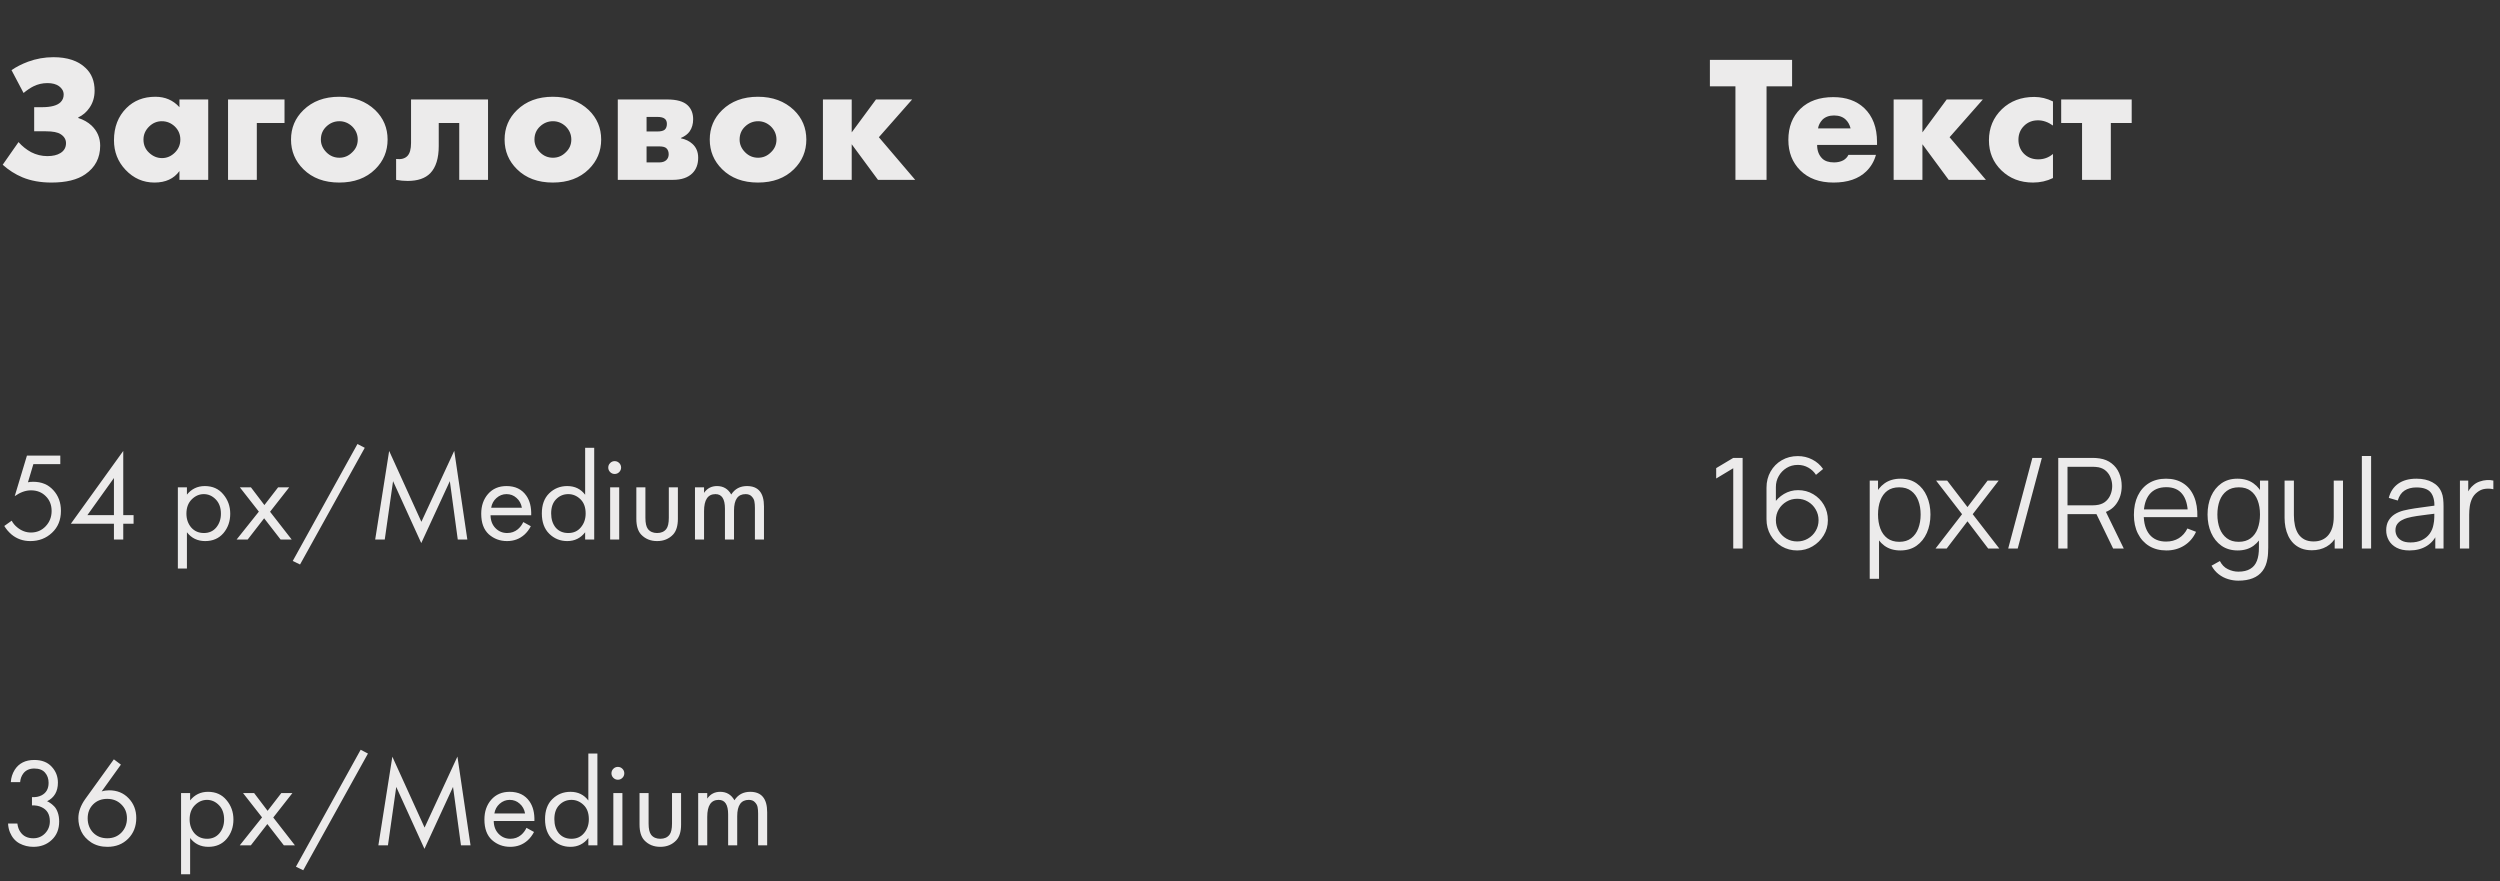
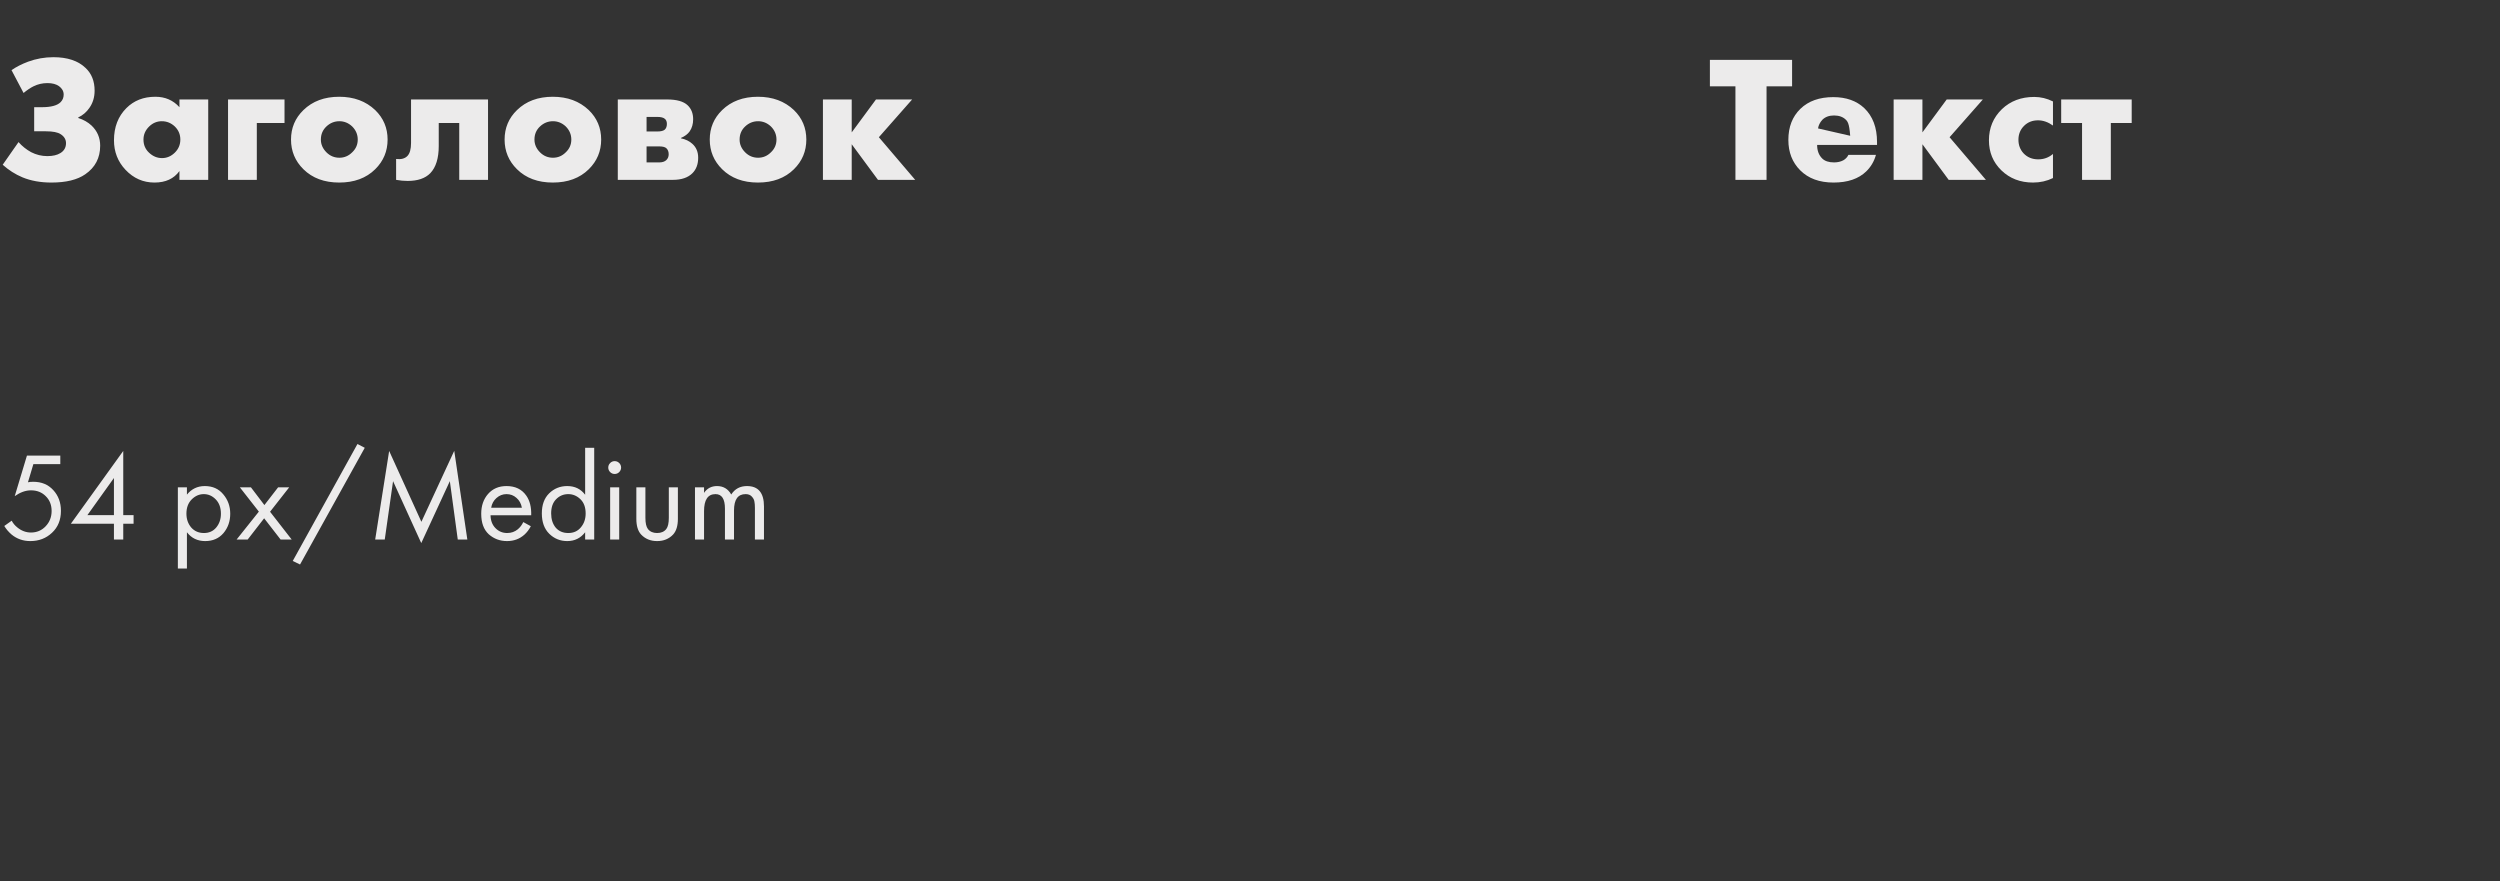
<svg xmlns="http://www.w3.org/2000/svg" width="278" height="98" viewBox="0 0 278 98" fill="none">
  <rect x="0" y="0" width="278" height="98" fill="#333333" stroke="none" />
-   <path d="M199.28 9.6H196.44V20H192.98V9.6H190.14V6.66H199.28V9.6ZM208.725 15.78V16.12H202.065C202.065 16.747 202.251 17.247 202.625 17.62C202.918 17.913 203.358 18.06 203.945 18.06C204.345 18.06 204.691 17.98 204.985 17.82C205.238 17.673 205.425 17.473 205.545 17.22H208.605C208.405 17.94 208.045 18.553 207.525 19.06C206.671 19.887 205.458 20.3 203.885 20.3C202.325 20.3 201.091 19.847 200.185 18.94C199.305 18.06 198.865 16.933 198.865 15.56C198.865 14.12 199.311 12.967 200.205 12.1C201.098 11.233 202.318 10.8 203.865 10.8C205.291 10.8 206.438 11.207 207.305 12.02C208.251 12.927 208.725 14.18 208.725 15.78ZM202.165 14.28H205.785C205.691 13.893 205.518 13.573 205.265 13.32C204.945 13 204.505 12.84 203.945 12.84C203.398 12.84 202.965 13 202.645 13.32C202.378 13.613 202.218 13.933 202.165 14.28ZM210.573 20V11.06H213.773V14.72L216.473 11.06H220.493L216.793 15.26L220.833 20H216.693L213.773 16.04V20H210.573ZM228.29 17.12V19.8C227.61 20.133 226.87 20.3 226.07 20.3C224.656 20.3 223.483 19.847 222.55 18.94C221.63 18.047 221.17 16.933 221.17 15.6C221.17 14.227 221.65 13.073 222.61 12.14C223.556 11.233 224.756 10.78 226.21 10.78C226.93 10.78 227.623 10.947 228.29 11.28V13.96C227.743 13.573 227.19 13.38 226.63 13.38C226.003 13.38 225.483 13.587 225.07 14C224.656 14.413 224.45 14.927 224.45 15.54C224.45 16.127 224.636 16.627 225.01 17.04C225.436 17.493 225.983 17.72 226.65 17.72C227.276 17.72 227.823 17.52 228.29 17.12ZM231.524 20V13.68H229.204V11.06H237.044V13.68H234.724V20H231.524Z" fill="#ECEBEB" />
+   <path d="M199.28 9.6H196.44V20H192.98V9.6H190.14V6.66H199.28V9.6ZM208.725 15.78V16.12H202.065C202.065 16.747 202.251 17.247 202.625 17.62C202.918 17.913 203.358 18.06 203.945 18.06C204.345 18.06 204.691 17.98 204.985 17.82C205.238 17.673 205.425 17.473 205.545 17.22H208.605C208.405 17.94 208.045 18.553 207.525 19.06C206.671 19.887 205.458 20.3 203.885 20.3C202.325 20.3 201.091 19.847 200.185 18.94C199.305 18.06 198.865 16.933 198.865 15.56C198.865 14.12 199.311 12.967 200.205 12.1C201.098 11.233 202.318 10.8 203.865 10.8C205.291 10.8 206.438 11.207 207.305 12.02C208.251 12.927 208.725 14.18 208.725 15.78ZH205.785C205.691 13.893 205.518 13.573 205.265 13.32C204.945 13 204.505 12.84 203.945 12.84C203.398 12.84 202.965 13 202.645 13.32C202.378 13.613 202.218 13.933 202.165 14.28ZM210.573 20V11.06H213.773V14.72L216.473 11.06H220.493L216.793 15.26L220.833 20H216.693L213.773 16.04V20H210.573ZM228.29 17.12V19.8C227.61 20.133 226.87 20.3 226.07 20.3C224.656 20.3 223.483 19.847 222.55 18.94C221.63 18.047 221.17 16.933 221.17 15.6C221.17 14.227 221.65 13.073 222.61 12.14C223.556 11.233 224.756 10.78 226.21 10.78C226.93 10.78 227.623 10.947 228.29 11.28V13.96C227.743 13.573 227.19 13.38 226.63 13.38C226.003 13.38 225.483 13.587 225.07 14C224.656 14.413 224.45 14.927 224.45 15.54C224.45 16.127 224.636 16.627 225.01 17.04C225.436 17.493 225.983 17.72 226.65 17.72C227.276 17.72 227.823 17.52 228.29 17.12ZM231.524 20V13.68H229.204V11.06H237.044V13.68H234.724V20H231.524Z" fill="#ECEBEB" />
  <path d="M2.62 10.34L1.28 7.8C1.8 7.44 2.413 7.127 3.12 6.86C4.027 6.527 4.967 6.36 5.94 6.36C7.5 6.36 8.693 6.76 9.52 7.56C10.187 8.187 10.52 9.027 10.52 10.08C10.52 10.813 10.327 11.453 9.94 12C9.62 12.467 9.207 12.82 8.7 13.06V13.12C9.287 13.307 9.78 13.587 10.18 13.96C10.82 14.573 11.14 15.32 11.14 16.2C11.14 17.56 10.587 18.62 9.48 19.38C8.6 19.993 7.347 20.3 5.72 20.3C4.507 20.3 3.433 20.107 2.5 19.72C1.7 19.387 0.967 18.92 0.3 18.32L2.06 15.8C2.46 16.253 2.927 16.627 3.46 16.92C4.033 17.213 4.633 17.36 5.26 17.36C5.873 17.36 6.36 17.247 6.72 17.02C7.133 16.767 7.34 16.4 7.34 15.92C7.34 15.507 7.14 15.173 6.74 14.92C6.42 14.707 5.873 14.6 5.1 14.6H3.8V11.92H4.66C5.673 11.92 6.367 11.733 6.74 11.36C6.967 11.133 7.08 10.853 7.08 10.52C7.08 10.147 6.907 9.833 6.56 9.58C6.24 9.353 5.813 9.24 5.28 9.24C4.72 9.24 4.2 9.36 3.72 9.6C3.373 9.773 3.007 10.02 2.62 10.34ZM19.954 11.92V11.06H23.154V20H19.954V19.02C19.34 19.873 18.414 20.3 17.174 20.3C15.92 20.3 14.847 19.827 13.954 18.88C13.1 17.973 12.674 16.88 12.674 15.6C12.674 14.133 13.134 12.94 14.054 12.02C14.894 11.18 15.967 10.76 17.274 10.76C18.367 10.76 19.26 11.147 19.954 11.92ZM17.994 13.48C17.46 13.48 16.994 13.673 16.594 14.06C16.167 14.473 15.954 14.96 15.954 15.52C15.954 16.107 16.16 16.593 16.574 16.98C17 17.38 17.48 17.58 18.014 17.58C18.56 17.58 19.04 17.373 19.454 16.96C19.854 16.56 20.054 16.08 20.054 15.52C20.054 14.947 19.847 14.46 19.434 14.06C19.02 13.673 18.54 13.48 17.994 13.48ZM25.358 20V11.06H31.638V13.68H28.558V20H25.358ZM37.741 13.48C37.194 13.48 36.714 13.673 36.301 14.06C35.888 14.447 35.681 14.933 35.681 15.52C35.681 16.053 35.888 16.527 36.301 16.94C36.701 17.34 37.181 17.54 37.741 17.54C38.288 17.54 38.761 17.34 39.161 16.94C39.574 16.553 39.781 16.08 39.781 15.52C39.781 14.96 39.574 14.473 39.161 14.06C38.748 13.673 38.274 13.48 37.741 13.48ZM41.721 12.24C42.641 13.133 43.101 14.227 43.101 15.52C43.101 16.813 42.641 17.913 41.721 18.82C40.721 19.807 39.388 20.3 37.721 20.3C36.068 20.3 34.741 19.807 33.741 18.82C32.821 17.913 32.361 16.813 32.361 15.52C32.361 14.227 32.821 13.133 33.741 12.24C34.754 11.253 36.081 10.76 37.721 10.76C39.348 10.76 40.681 11.253 41.721 12.24ZM54.268 11.06V20H51.068V13.68H48.788V16.24C48.788 17.6 48.474 18.607 47.848 19.26C47.288 19.833 46.448 20.12 45.328 20.12C44.914 20.12 44.488 20.08 44.048 20V17.68C44.608 17.747 45.028 17.633 45.308 17.34C45.574 17.06 45.708 16.58 45.708 15.9V11.06H54.268ZM61.491 13.48C60.944 13.48 60.464 13.673 60.051 14.06C59.638 14.447 59.431 14.933 59.431 15.52C59.431 16.053 59.638 16.527 60.051 16.94C60.451 17.34 60.931 17.54 61.491 17.54C62.038 17.54 62.511 17.34 62.911 16.94C63.324 16.553 63.531 16.08 63.531 15.52C63.531 14.96 63.324 14.473 62.911 14.06C62.498 13.673 62.024 13.48 61.491 13.48ZM65.471 12.24C66.391 13.133 66.851 14.227 66.851 15.52C66.851 16.813 66.391 17.913 65.471 18.82C64.471 19.807 63.138 20.3 61.471 20.3C59.818 20.3 58.491 19.807 57.491 18.82C56.571 17.913 56.111 16.813 56.111 15.52C56.111 14.227 56.571 13.133 57.491 12.24C58.504 11.253 59.831 10.76 61.471 10.76C63.098 10.76 64.431 11.253 65.471 12.24ZM68.698 11.06H74.178C75.244 11.06 76.004 11.273 76.458 11.7C76.871 12.087 77.078 12.607 77.078 13.26C77.078 13.78 76.951 14.227 76.698 14.6C76.484 14.907 76.158 15.153 75.718 15.34V15.38C76.238 15.487 76.664 15.693 76.998 16C77.424 16.387 77.638 16.9 77.638 17.54C77.638 18.26 77.424 18.833 76.998 19.26C76.504 19.753 75.778 20 74.818 20H68.698V11.06ZM71.898 14.62H73.098C73.484 14.62 73.758 14.553 73.918 14.42C74.078 14.273 74.158 14.06 74.158 13.78C74.158 13.527 74.084 13.34 73.938 13.22C73.778 13.073 73.491 13 73.078 13H71.898V14.62ZM71.898 18.06H73.318C73.651 18.06 73.911 17.973 74.098 17.8C74.271 17.627 74.358 17.413 74.358 17.16C74.358 16.88 74.278 16.66 74.118 16.5C73.971 16.353 73.704 16.28 73.318 16.28H71.898V18.06ZM84.304 13.48C83.757 13.48 83.277 13.673 82.864 14.06C82.45 14.447 82.244 14.933 82.244 15.52C82.244 16.053 82.45 16.527 82.864 16.94C83.264 17.34 83.744 17.54 84.304 17.54C84.85 17.54 85.324 17.34 85.724 16.94C86.137 16.553 86.344 16.08 86.344 15.52C86.344 14.96 86.137 14.473 85.724 14.06C85.31 13.673 84.837 13.48 84.304 13.48ZM88.284 12.24C89.204 13.133 89.664 14.227 89.664 15.52C89.664 16.813 89.204 17.913 88.284 18.82C87.284 19.807 85.95 20.3 84.284 20.3C82.63 20.3 81.304 19.807 80.304 18.82C79.384 17.913 78.924 16.813 78.924 15.52C78.924 14.227 79.384 13.133 80.304 12.24C81.317 11.253 82.644 10.76 84.284 10.76C85.91 10.76 87.244 11.253 88.284 12.24ZM91.51 20V11.06H94.71V14.72L97.41 11.06H101.43L97.73 15.26L101.77 20H97.63L94.71 16.04V20H91.51Z" fill="#ECEBEB" />
  <path d="M6.706 50.662V51.614H3.71L3.108 53.63C3.267 53.593 3.463 53.574 3.696 53.574C4.62 53.574 5.362 53.882 5.922 54.498C6.491 55.114 6.776 55.884 6.776 56.808C6.776 57.816 6.445 58.628 5.782 59.244C5.129 59.86 4.326 60.168 3.374 60.168C2.571 60.168 1.876 59.925 1.288 59.44C0.952 59.151 0.681 58.833 0.476 58.488L1.302 57.9C1.442 58.18 1.652 58.432 1.932 58.656C2.389 59.029 2.893 59.216 3.444 59.216C4.097 59.216 4.643 58.983 5.082 58.516C5.521 58.049 5.74 57.485 5.74 56.822C5.74 56.15 5.521 55.599 5.082 55.17C4.653 54.741 4.107 54.526 3.444 54.526C2.856 54.526 2.254 54.741 1.638 55.17L2.996 50.662H6.706ZM13.706 50.144V57.284H14.854V58.236H13.706V60H12.67V58.236H7.882L13.706 50.144ZM9.716 57.284H12.67V53.154L9.716 57.284ZM20.786 59.188V63.22H19.778V54.19H20.786V55.002C21.299 54.367 21.962 54.05 22.774 54.05C23.642 54.05 24.328 54.358 24.832 54.974C25.346 55.581 25.602 56.299 25.602 57.13C25.602 57.97 25.35 58.689 24.846 59.286C24.342 59.874 23.666 60.168 22.816 60.168C21.967 60.168 21.29 59.841 20.786 59.188ZM22.676 59.272C23.245 59.272 23.703 59.067 24.048 58.656C24.393 58.236 24.566 57.727 24.566 57.13C24.566 56.458 24.375 55.926 23.992 55.534C23.61 55.142 23.166 54.946 22.662 54.946C22.158 54.946 21.71 55.142 21.318 55.534C20.926 55.926 20.73 56.453 20.73 57.116C20.73 57.723 20.907 58.236 21.262 58.656C21.626 59.067 22.098 59.272 22.676 59.272ZM26.307 60L28.785 56.892L26.671 54.19H27.903L29.401 56.164L30.927 54.19H32.159L30.031 56.906L32.439 60H31.207L29.373 57.634L27.539 60H26.307ZM32.553 62.38L39.749 49.374L40.561 49.794L33.365 62.772L32.553 62.38ZM42.784 60H41.72L43.274 50.144L46.858 58.026L50.512 50.13L51.968 60H50.904L50.022 53.504L46.844 60.392L43.708 53.504L42.784 60ZM58.188 58.054L59.028 58.516C58.832 58.889 58.594 59.202 58.314 59.454C57.782 59.93 57.138 60.168 56.382 60.168C55.598 60.168 54.921 59.916 54.352 59.412C53.792 58.899 53.512 58.138 53.512 57.13C53.512 56.243 53.764 55.511 54.268 54.932C54.781 54.344 55.467 54.05 56.326 54.05C57.297 54.05 58.029 54.405 58.524 55.114C58.916 55.674 59.098 56.402 59.07 57.298H54.548C54.557 57.886 54.739 58.362 55.094 58.726C55.449 59.09 55.883 59.272 56.396 59.272C56.853 59.272 57.25 59.132 57.586 58.852C57.847 58.628 58.048 58.362 58.188 58.054ZM54.618 56.458H58.034C57.95 56.001 57.749 55.637 57.432 55.366C57.124 55.086 56.755 54.946 56.326 54.946C55.906 54.946 55.532 55.091 55.206 55.38C54.889 55.66 54.693 56.019 54.618 56.458ZM65.068 55.016V49.794H66.076V60H65.068V59.188C64.564 59.841 63.901 60.168 63.08 60.168C62.296 60.168 61.629 59.897 61.078 59.356C60.527 58.815 60.252 58.059 60.252 57.088C60.252 56.136 60.523 55.394 61.064 54.862C61.615 54.321 62.287 54.05 63.08 54.05C63.92 54.05 64.583 54.372 65.068 55.016ZM63.192 54.946C62.66 54.946 62.207 55.137 61.834 55.52C61.47 55.893 61.288 56.416 61.288 57.088C61.288 57.732 61.456 58.259 61.792 58.67C62.137 59.071 62.604 59.272 63.192 59.272C63.78 59.272 64.247 59.062 64.592 58.642C64.947 58.222 65.124 57.709 65.124 57.102C65.124 56.411 64.928 55.879 64.536 55.506C64.144 55.133 63.696 54.946 63.192 54.946ZM67.849 54.19H68.856V60H67.849V54.19ZM67.849 52.496C67.709 52.356 67.638 52.188 67.638 51.992C67.638 51.796 67.709 51.628 67.849 51.488C67.989 51.348 68.156 51.278 68.353 51.278C68.549 51.278 68.716 51.348 68.856 51.488C68.996 51.628 69.067 51.796 69.067 51.992C69.067 52.188 68.996 52.356 68.856 52.496C68.716 52.636 68.549 52.706 68.353 52.706C68.156 52.706 67.989 52.636 67.849 52.496ZM71.769 54.19V57.578C71.769 58.166 71.862 58.581 72.049 58.824C72.282 59.123 72.623 59.272 73.071 59.272C73.519 59.272 73.859 59.123 74.093 58.824C74.279 58.581 74.373 58.166 74.373 57.578V54.19H75.381V57.69C75.381 58.474 75.203 59.057 74.849 59.44C74.391 59.925 73.799 60.168 73.071 60.168C72.343 60.168 71.75 59.925 71.293 59.44C70.938 59.057 70.761 58.474 70.761 57.69V54.19H71.769ZM77.282 60V54.19H78.29V54.806C78.635 54.302 79.116 54.05 79.732 54.05C80.432 54.05 80.959 54.363 81.314 54.988C81.715 54.363 82.299 54.05 83.064 54.05C84.324 54.05 84.954 54.806 84.954 56.318V60H83.946V56.472C83.946 56.192 83.927 55.959 83.89 55.772C83.862 55.576 83.764 55.389 83.596 55.212C83.437 55.035 83.209 54.946 82.91 54.946C82.051 54.946 81.622 55.553 81.622 56.766V60H80.614V56.556C80.614 55.483 80.264 54.946 79.564 54.946C78.715 54.946 78.29 55.576 78.29 56.836V60H77.282Z" fill="#ECEBEB" />
-   <path d="M2.24 86.972H1.204C1.232 86.477 1.377 86.02 1.638 85.6C2.105 84.872 2.828 84.508 3.808 84.508C4.639 84.508 5.283 84.755 5.74 85.25C6.207 85.745 6.44 86.337 6.44 87.028C6.44 88.008 6.039 88.699 5.236 89.1C5.357 89.147 5.474 89.212 5.586 89.296C5.707 89.371 5.852 89.492 6.02 89.66C6.188 89.828 6.323 90.061 6.426 90.36C6.529 90.649 6.58 90.981 6.58 91.354C6.58 92.203 6.305 92.885 5.754 93.398C5.213 93.911 4.531 94.168 3.71 94.168C3.159 94.168 2.646 94.042 2.17 93.79C1.694 93.529 1.339 93.118 1.106 92.558C0.985 92.259 0.915 91.933 0.896 91.578H1.932C1.979 91.961 2.091 92.273 2.268 92.516C2.585 92.983 3.066 93.216 3.71 93.216C4.223 93.216 4.657 93.034 5.012 92.67C5.367 92.297 5.544 91.849 5.544 91.326C5.544 90.561 5.236 90.038 4.62 89.758C4.312 89.609 3.957 89.543 3.556 89.562V88.638C3.957 88.666 4.312 88.601 4.62 88.442C5.143 88.171 5.404 87.709 5.404 87.056C5.404 86.599 5.273 86.221 5.012 85.922C4.751 85.614 4.349 85.46 3.808 85.46C3.285 85.46 2.884 85.637 2.604 85.992C2.389 86.272 2.268 86.599 2.24 86.972ZM12.661 84.438L13.445 85.026L11.303 88.008C11.564 87.924 11.84 87.882 12.129 87.882C13.016 87.882 13.739 88.176 14.299 88.764C14.868 89.352 15.153 90.085 15.153 90.962C15.153 91.895 14.85 92.665 14.243 93.272C13.646 93.869 12.88 94.168 11.947 94.168C11.256 94.168 10.654 94.005 10.141 93.678C9.637 93.342 9.273 92.941 9.049 92.474C8.825 91.998 8.713 91.503 8.713 90.99C8.713 90.281 8.97 89.567 9.483 88.848L12.661 84.438ZM11.933 93.216C12.568 93.216 13.09 93.006 13.501 92.586C13.912 92.157 14.117 91.625 14.117 90.99C14.117 90.365 13.907 89.851 13.487 89.45C13.076 89.039 12.554 88.834 11.919 88.834C11.284 88.834 10.762 89.039 10.351 89.45C9.95 89.861 9.749 90.374 9.749 90.99C9.749 91.625 9.95 92.157 10.351 92.586C10.762 93.006 11.289 93.216 11.933 93.216ZM21.142 93.188V97.22H20.134V88.19H21.142V89.002C21.655 88.367 22.318 88.05 23.13 88.05C23.998 88.05 24.684 88.358 25.188 88.974C25.701 89.581 25.958 90.299 25.958 91.13C25.958 91.97 25.706 92.689 25.202 93.286C24.698 93.874 24.021 94.168 23.172 94.168C22.322 94.168 21.646 93.841 21.142 93.188ZM23.032 93.272C23.601 93.272 24.058 93.067 24.404 92.656C24.749 92.236 24.922 91.727 24.922 91.13C24.922 90.458 24.73 89.926 24.348 89.534C23.965 89.142 23.522 88.946 23.018 88.946C22.514 88.946 22.066 89.142 21.674 89.534C21.282 89.926 21.086 90.453 21.086 91.116C21.086 91.723 21.263 92.236 21.618 92.656C21.982 93.067 22.453 93.272 23.032 93.272ZM26.663 94L29.141 90.892L27.027 88.19H28.259L29.757 90.164L31.283 88.19H32.515L30.387 90.906L32.795 94H31.563L29.729 91.634L27.895 94H26.663ZM32.908 96.38L40.104 83.374L40.916 83.794L33.72 96.772L32.908 96.38ZM43.139 94H42.075L43.629 84.144L47.213 92.026L50.867 84.13L52.323 94H51.259L50.377 87.504L47.199 94.392L44.063 87.504L43.139 94ZM58.543 92.054L59.383 92.516C59.187 92.889 58.949 93.202 58.669 93.454C58.137 93.93 57.493 94.168 56.737 94.168C55.953 94.168 55.277 93.916 54.707 93.412C54.147 92.899 53.867 92.138 53.867 91.13C53.867 90.243 54.119 89.511 54.623 88.932C55.137 88.344 55.823 88.05 56.681 88.05C57.652 88.05 58.385 88.405 58.879 89.114C59.271 89.674 59.453 90.402 59.425 91.298H54.903C54.913 91.886 55.095 92.362 55.449 92.726C55.804 93.09 56.238 93.272 56.751 93.272C57.209 93.272 57.605 93.132 57.941 92.852C58.203 92.628 58.403 92.362 58.543 92.054ZM54.973 90.458H58.389C58.305 90.001 58.105 89.637 57.787 89.366C57.479 89.086 57.111 88.946 56.681 88.946C56.261 88.946 55.888 89.091 55.561 89.38C55.244 89.66 55.048 90.019 54.973 90.458ZM65.424 89.016V83.794H66.431V94H65.424V93.188C64.919 93.841 64.257 94.168 63.435 94.168C62.651 94.168 61.984 93.897 61.434 93.356C60.883 92.815 60.608 92.059 60.608 91.088C60.608 90.136 60.878 89.394 61.419 88.862C61.97 88.321 62.642 88.05 63.435 88.05C64.275 88.05 64.938 88.372 65.424 89.016ZM63.547 88.946C63.016 88.946 62.563 89.137 62.19 89.52C61.825 89.893 61.644 90.416 61.644 91.088C61.644 91.732 61.812 92.259 62.148 92.67C62.493 93.071 62.959 93.272 63.547 93.272C64.135 93.272 64.602 93.062 64.948 92.642C65.302 92.222 65.48 91.709 65.48 91.102C65.48 90.411 65.284 89.879 64.891 89.506C64.499 89.133 64.052 88.946 63.547 88.946ZM68.204 88.19H69.212V94H68.204V88.19ZM68.204 86.496C68.064 86.356 67.994 86.188 67.994 85.992C67.994 85.796 68.064 85.628 68.204 85.488C68.344 85.348 68.512 85.278 68.708 85.278C68.904 85.278 69.072 85.348 69.212 85.488C69.352 85.628 69.422 85.796 69.422 85.992C69.422 86.188 69.352 86.356 69.212 86.496C69.072 86.636 68.904 86.706 68.708 86.706C68.512 86.706 68.344 86.636 68.204 86.496ZM72.124 88.19V91.578C72.124 92.166 72.217 92.581 72.404 92.824C72.637 93.123 72.978 93.272 73.426 93.272C73.874 93.272 74.215 93.123 74.448 92.824C74.635 92.581 74.728 92.166 74.728 91.578V88.19H75.736V91.69C75.736 92.474 75.559 93.057 75.204 93.44C74.747 93.925 74.154 94.168 73.426 94.168C72.698 94.168 72.105 93.925 71.648 93.44C71.293 93.057 71.116 92.474 71.116 91.69V88.19H72.124ZM77.638 94V88.19H78.645V88.806C78.991 88.302 79.472 88.05 80.088 88.05C80.787 88.05 81.315 88.363 81.669 88.988C82.071 88.363 82.654 88.05 83.419 88.05C84.68 88.05 85.309 88.806 85.309 90.318V94H84.302V90.472C84.302 90.192 84.283 89.959 84.246 89.772C84.218 89.576 84.12 89.389 83.951 89.212C83.793 89.035 83.564 88.946 83.266 88.946C82.407 88.946 81.978 89.553 81.978 90.766V94H80.969V90.556C80.969 89.483 80.62 88.946 79.919 88.946C79.07 88.946 78.645 89.576 78.645 90.836V94H77.638Z" fill="#ECEBEB" />
-   <path d="M192.737 61V52.068L190.84 53.209V52.054L192.737 50.92H193.78V61H192.737ZM199.844 61.21C199.214 61.21 198.64 61.058 198.122 60.755C197.609 60.447 197.198 60.032 196.89 59.509C196.587 58.982 196.435 58.389 196.435 57.731V54.238C196.435 53.561 196.587 52.959 196.89 52.432C197.193 51.9 197.606 51.482 198.129 51.179C198.656 50.871 199.254 50.717 199.921 50.717C200.495 50.717 201.027 50.843 201.517 51.095C202.012 51.347 202.415 51.699 202.728 52.152L201.937 52.803C201.722 52.467 201.438 52.199 201.083 51.998C200.728 51.797 200.341 51.697 199.921 51.697C199.45 51.697 199.03 51.811 198.661 52.04C198.292 52.269 198.003 52.57 197.793 52.943C197.583 53.312 197.478 53.713 197.478 54.147V56.345L197.219 56.051C197.513 55.589 197.898 55.216 198.374 54.931C198.855 54.646 199.377 54.504 199.942 54.504C200.567 54.504 201.13 54.653 201.629 54.952C202.128 55.246 202.525 55.645 202.819 56.149C203.113 56.653 203.26 57.218 203.26 57.843C203.26 58.464 203.104 59.028 202.791 59.537C202.483 60.046 202.07 60.452 201.552 60.755C201.039 61.058 200.469 61.21 199.844 61.21ZM199.844 60.209C200.283 60.209 200.682 60.104 201.041 59.894C201.405 59.684 201.692 59.399 201.902 59.04C202.117 58.681 202.224 58.282 202.224 57.843C202.224 57.404 202.117 57.005 201.902 56.646C201.692 56.282 201.407 55.995 201.048 55.785C200.689 55.57 200.29 55.463 199.851 55.463C199.412 55.463 199.013 55.57 198.654 55.785C198.295 55.995 198.008 56.282 197.793 56.646C197.583 57.005 197.478 57.404 197.478 57.843C197.478 58.277 197.583 58.674 197.793 59.033C198.003 59.392 198.288 59.679 198.647 59.894C199.006 60.104 199.405 60.209 199.844 60.209ZM211.314 61.21C210.619 61.21 210.031 61.035 209.55 60.685C209.07 60.33 208.706 59.852 208.458 59.25C208.211 58.643 208.087 57.964 208.087 57.213C208.087 56.448 208.211 55.766 208.458 55.169C208.71 54.567 209.079 54.093 209.564 53.748C210.05 53.403 210.647 53.23 211.356 53.23C212.047 53.23 212.64 53.405 213.134 53.755C213.629 54.105 214.007 54.581 214.268 55.183C214.534 55.785 214.667 56.462 214.667 57.213C214.667 57.969 214.534 58.648 214.268 59.25C214.002 59.852 213.62 60.33 213.12 60.685C212.621 61.035 212.019 61.21 211.314 61.21ZM207.912 64.36V53.44H208.836V59.131H208.948V64.36H207.912ZM211.209 60.251C211.737 60.251 212.175 60.118 212.525 59.852C212.875 59.586 213.137 59.224 213.309 58.767C213.487 58.305 213.575 57.787 213.575 57.213C213.575 56.644 213.489 56.13 213.316 55.673C213.144 55.216 212.88 54.854 212.525 54.588C212.175 54.322 211.73 54.189 211.188 54.189C210.661 54.189 210.222 54.317 209.872 54.574C209.527 54.831 209.268 55.188 209.095 55.645C208.923 56.098 208.836 56.62 208.836 57.213C208.836 57.796 208.923 58.319 209.095 58.781C209.268 59.238 209.529 59.598 209.879 59.859C210.229 60.12 210.673 60.251 211.209 60.251ZM215.228 61L218.182 57.178L215.291 53.44H216.523L218.784 56.387L221.024 53.44H222.256L219.365 57.178L222.326 61H221.087L218.784 57.969L216.467 61H215.228ZM225.999 50.92H227.056L224.368 61H223.311L225.999 50.92ZM228.878 61V50.92H232.77C232.868 50.92 232.978 50.925 233.099 50.934C233.225 50.939 233.351 50.953 233.477 50.976C234.005 51.055 234.45 51.24 234.814 51.529C235.183 51.814 235.461 52.173 235.647 52.607C235.839 53.041 235.934 53.522 235.934 54.049C235.934 54.81 235.734 55.47 235.332 56.03C234.931 56.59 234.357 56.942 233.61 57.087L233.253 57.171H229.907V61H228.878ZM234.982 61L232.994 56.898L233.981 56.52L236.165 61H234.982ZM229.907 56.191H232.742C232.826 56.191 232.924 56.186 233.036 56.177C233.148 56.168 233.258 56.151 233.365 56.128C233.711 56.053 233.993 55.911 234.212 55.701C234.436 55.491 234.602 55.241 234.709 54.952C234.821 54.663 234.877 54.362 234.877 54.049C234.877 53.736 234.821 53.435 234.709 53.146C234.602 52.852 234.436 52.6 234.212 52.39C233.993 52.18 233.711 52.038 233.365 51.963C233.258 51.94 233.148 51.926 233.036 51.921C232.924 51.912 232.826 51.907 232.742 51.907H229.907V56.191ZM240.909 61.21C240.172 61.21 239.533 61.047 238.991 60.72C238.455 60.393 238.037 59.934 237.738 59.341C237.44 58.748 237.29 58.053 237.29 57.255C237.29 56.429 237.437 55.715 237.731 55.113C238.025 54.511 238.438 54.047 238.97 53.72C239.507 53.393 240.139 53.23 240.867 53.23C241.614 53.23 242.251 53.403 242.778 53.748C243.306 54.089 243.705 54.579 243.975 55.218C244.246 55.857 244.37 56.62 244.346 57.507H243.296V57.143C243.278 56.163 243.065 55.423 242.659 54.924C242.258 54.425 241.67 54.175 240.895 54.175C240.083 54.175 239.46 54.439 239.026 54.966C238.597 55.493 238.382 56.245 238.382 57.22C238.382 58.172 238.597 58.912 239.026 59.439C239.46 59.962 240.074 60.223 240.867 60.223C241.409 60.223 241.88 60.099 242.281 59.852C242.687 59.6 243.007 59.238 243.24 58.767L244.199 59.138C243.901 59.796 243.46 60.307 242.876 60.671C242.298 61.03 241.642 61.21 240.909 61.21ZM238.018 57.507V56.646H243.793V57.507H238.018ZM248.903 64.57C248.516 64.57 248.133 64.512 247.755 64.395C247.382 64.283 247.036 64.103 246.719 63.856C246.402 63.613 246.136 63.296 245.921 62.904L246.852 62.386C247.062 62.806 247.356 63.107 247.734 63.289C248.117 63.476 248.506 63.569 248.903 63.569C249.449 63.569 249.89 63.466 250.226 63.261C250.567 63.06 250.814 62.762 250.968 62.365C251.122 61.968 251.197 61.474 251.192 60.881V58.865H251.311V53.44H252.228V60.895C252.228 61.11 252.221 61.315 252.207 61.511C252.198 61.712 252.177 61.908 252.144 62.099C252.055 62.664 251.871 63.128 251.591 63.492C251.316 63.856 250.952 64.127 250.499 64.304C250.051 64.481 249.519 64.57 248.903 64.57ZM248.833 61.21C248.128 61.21 247.526 61.035 247.027 60.685C246.528 60.33 246.145 59.852 245.879 59.25C245.613 58.648 245.48 57.969 245.48 57.213C245.48 56.462 245.611 55.785 245.872 55.183C246.138 54.581 246.518 54.105 247.013 53.755C247.508 53.405 248.1 53.23 248.791 53.23C249.5 53.23 250.098 53.403 250.583 53.748C251.068 54.093 251.435 54.567 251.682 55.169C251.934 55.766 252.06 56.448 252.06 57.213C252.06 57.964 251.936 58.643 251.689 59.25C251.442 59.852 251.078 60.33 250.597 60.685C250.116 61.035 249.528 61.21 248.833 61.21ZM248.938 60.251C249.475 60.251 249.918 60.12 250.268 59.859C250.618 59.598 250.879 59.238 251.052 58.781C251.225 58.319 251.311 57.796 251.311 57.213C251.311 56.62 251.225 56.098 251.052 55.645C250.879 55.188 250.618 54.831 250.268 54.574C249.923 54.317 249.486 54.189 248.959 54.189C248.418 54.189 247.97 54.322 247.615 54.588C247.26 54.854 246.997 55.216 246.824 55.673C246.656 56.13 246.572 56.644 246.572 57.213C246.572 57.787 246.658 58.305 246.831 58.767C247.008 59.224 247.272 59.586 247.622 59.852C247.972 60.118 248.411 60.251 248.938 60.251ZM257.076 61.189C256.623 61.189 256.227 61.119 255.886 60.979C255.55 60.839 255.263 60.65 255.025 60.412C254.792 60.174 254.603 59.903 254.458 59.6C254.313 59.292 254.208 58.968 254.143 58.627C254.078 58.282 254.045 57.939 254.045 57.598V53.44H255.081V57.297C255.081 57.712 255.121 58.097 255.2 58.452C255.279 58.807 255.405 59.117 255.578 59.383C255.755 59.644 255.982 59.847 256.257 59.992C256.537 60.137 256.875 60.209 257.272 60.209C257.636 60.209 257.956 60.146 258.231 60.02C258.511 59.894 258.744 59.714 258.931 59.481C259.122 59.243 259.267 58.956 259.365 58.62C259.463 58.279 259.512 57.897 259.512 57.472L260.24 57.633C260.24 58.408 260.105 59.059 259.834 59.586C259.563 60.113 259.19 60.512 258.714 60.783C258.238 61.054 257.692 61.189 257.076 61.189ZM259.617 61V59.138H259.512V53.44H260.541V61H259.617ZM262.638 61V50.71H263.667V61H262.638ZM267.928 61.21C267.359 61.21 266.88 61.107 266.493 60.902C266.11 60.697 265.823 60.424 265.632 60.083C265.441 59.742 265.345 59.371 265.345 58.97C265.345 58.559 265.427 58.209 265.59 57.92C265.758 57.626 265.984 57.386 266.269 57.199C266.558 57.012 266.892 56.87 267.27 56.772C267.653 56.679 268.075 56.597 268.537 56.527C269.004 56.452 269.459 56.389 269.902 56.338C270.35 56.282 270.742 56.228 271.078 56.177L270.714 56.401C270.728 55.654 270.583 55.101 270.28 54.742C269.977 54.383 269.449 54.203 268.698 54.203C268.18 54.203 267.741 54.32 267.382 54.553C267.027 54.786 266.778 55.155 266.633 55.659L265.632 55.365C265.805 54.688 266.152 54.163 266.675 53.79C267.198 53.417 267.877 53.23 268.712 53.23C269.403 53.23 269.988 53.361 270.469 53.622C270.954 53.879 271.297 54.252 271.498 54.742C271.591 54.961 271.652 55.206 271.68 55.477C271.708 55.748 271.722 56.023 271.722 56.303V61H270.805V59.103L271.071 59.215C270.814 59.864 270.415 60.358 269.874 60.699C269.333 61.04 268.684 61.21 267.928 61.21ZM268.047 60.321C268.528 60.321 268.948 60.235 269.307 60.062C269.666 59.889 269.956 59.654 270.175 59.355C270.394 59.052 270.537 58.711 270.602 58.333C270.658 58.09 270.688 57.824 270.693 57.535C270.698 57.241 270.7 57.022 270.7 56.877L271.092 57.08C270.742 57.127 270.362 57.173 269.951 57.22C269.545 57.267 269.144 57.32 268.747 57.381C268.355 57.442 268 57.514 267.683 57.598C267.468 57.659 267.261 57.745 267.06 57.857C266.859 57.964 266.694 58.109 266.563 58.291C266.437 58.473 266.374 58.699 266.374 58.97C266.374 59.189 266.428 59.402 266.535 59.607C266.647 59.812 266.824 59.983 267.067 60.118C267.314 60.253 267.641 60.321 268.047 60.321ZM273.544 61V53.44H274.468V55.26L274.286 55.022C274.37 54.798 274.48 54.593 274.615 54.406C274.751 54.215 274.898 54.058 275.056 53.937C275.252 53.764 275.481 53.634 275.742 53.545C276.004 53.452 276.267 53.398 276.533 53.384C276.799 53.365 277.042 53.384 277.261 53.44V54.406C276.986 54.336 276.685 54.32 276.358 54.357C276.032 54.394 275.731 54.525 275.455 54.749C275.203 54.945 275.014 55.181 274.888 55.456C274.762 55.727 274.678 56.016 274.636 56.324C274.594 56.627 274.573 56.928 274.573 57.227V61H273.544Z" fill="#ECEBEB" />
</svg>